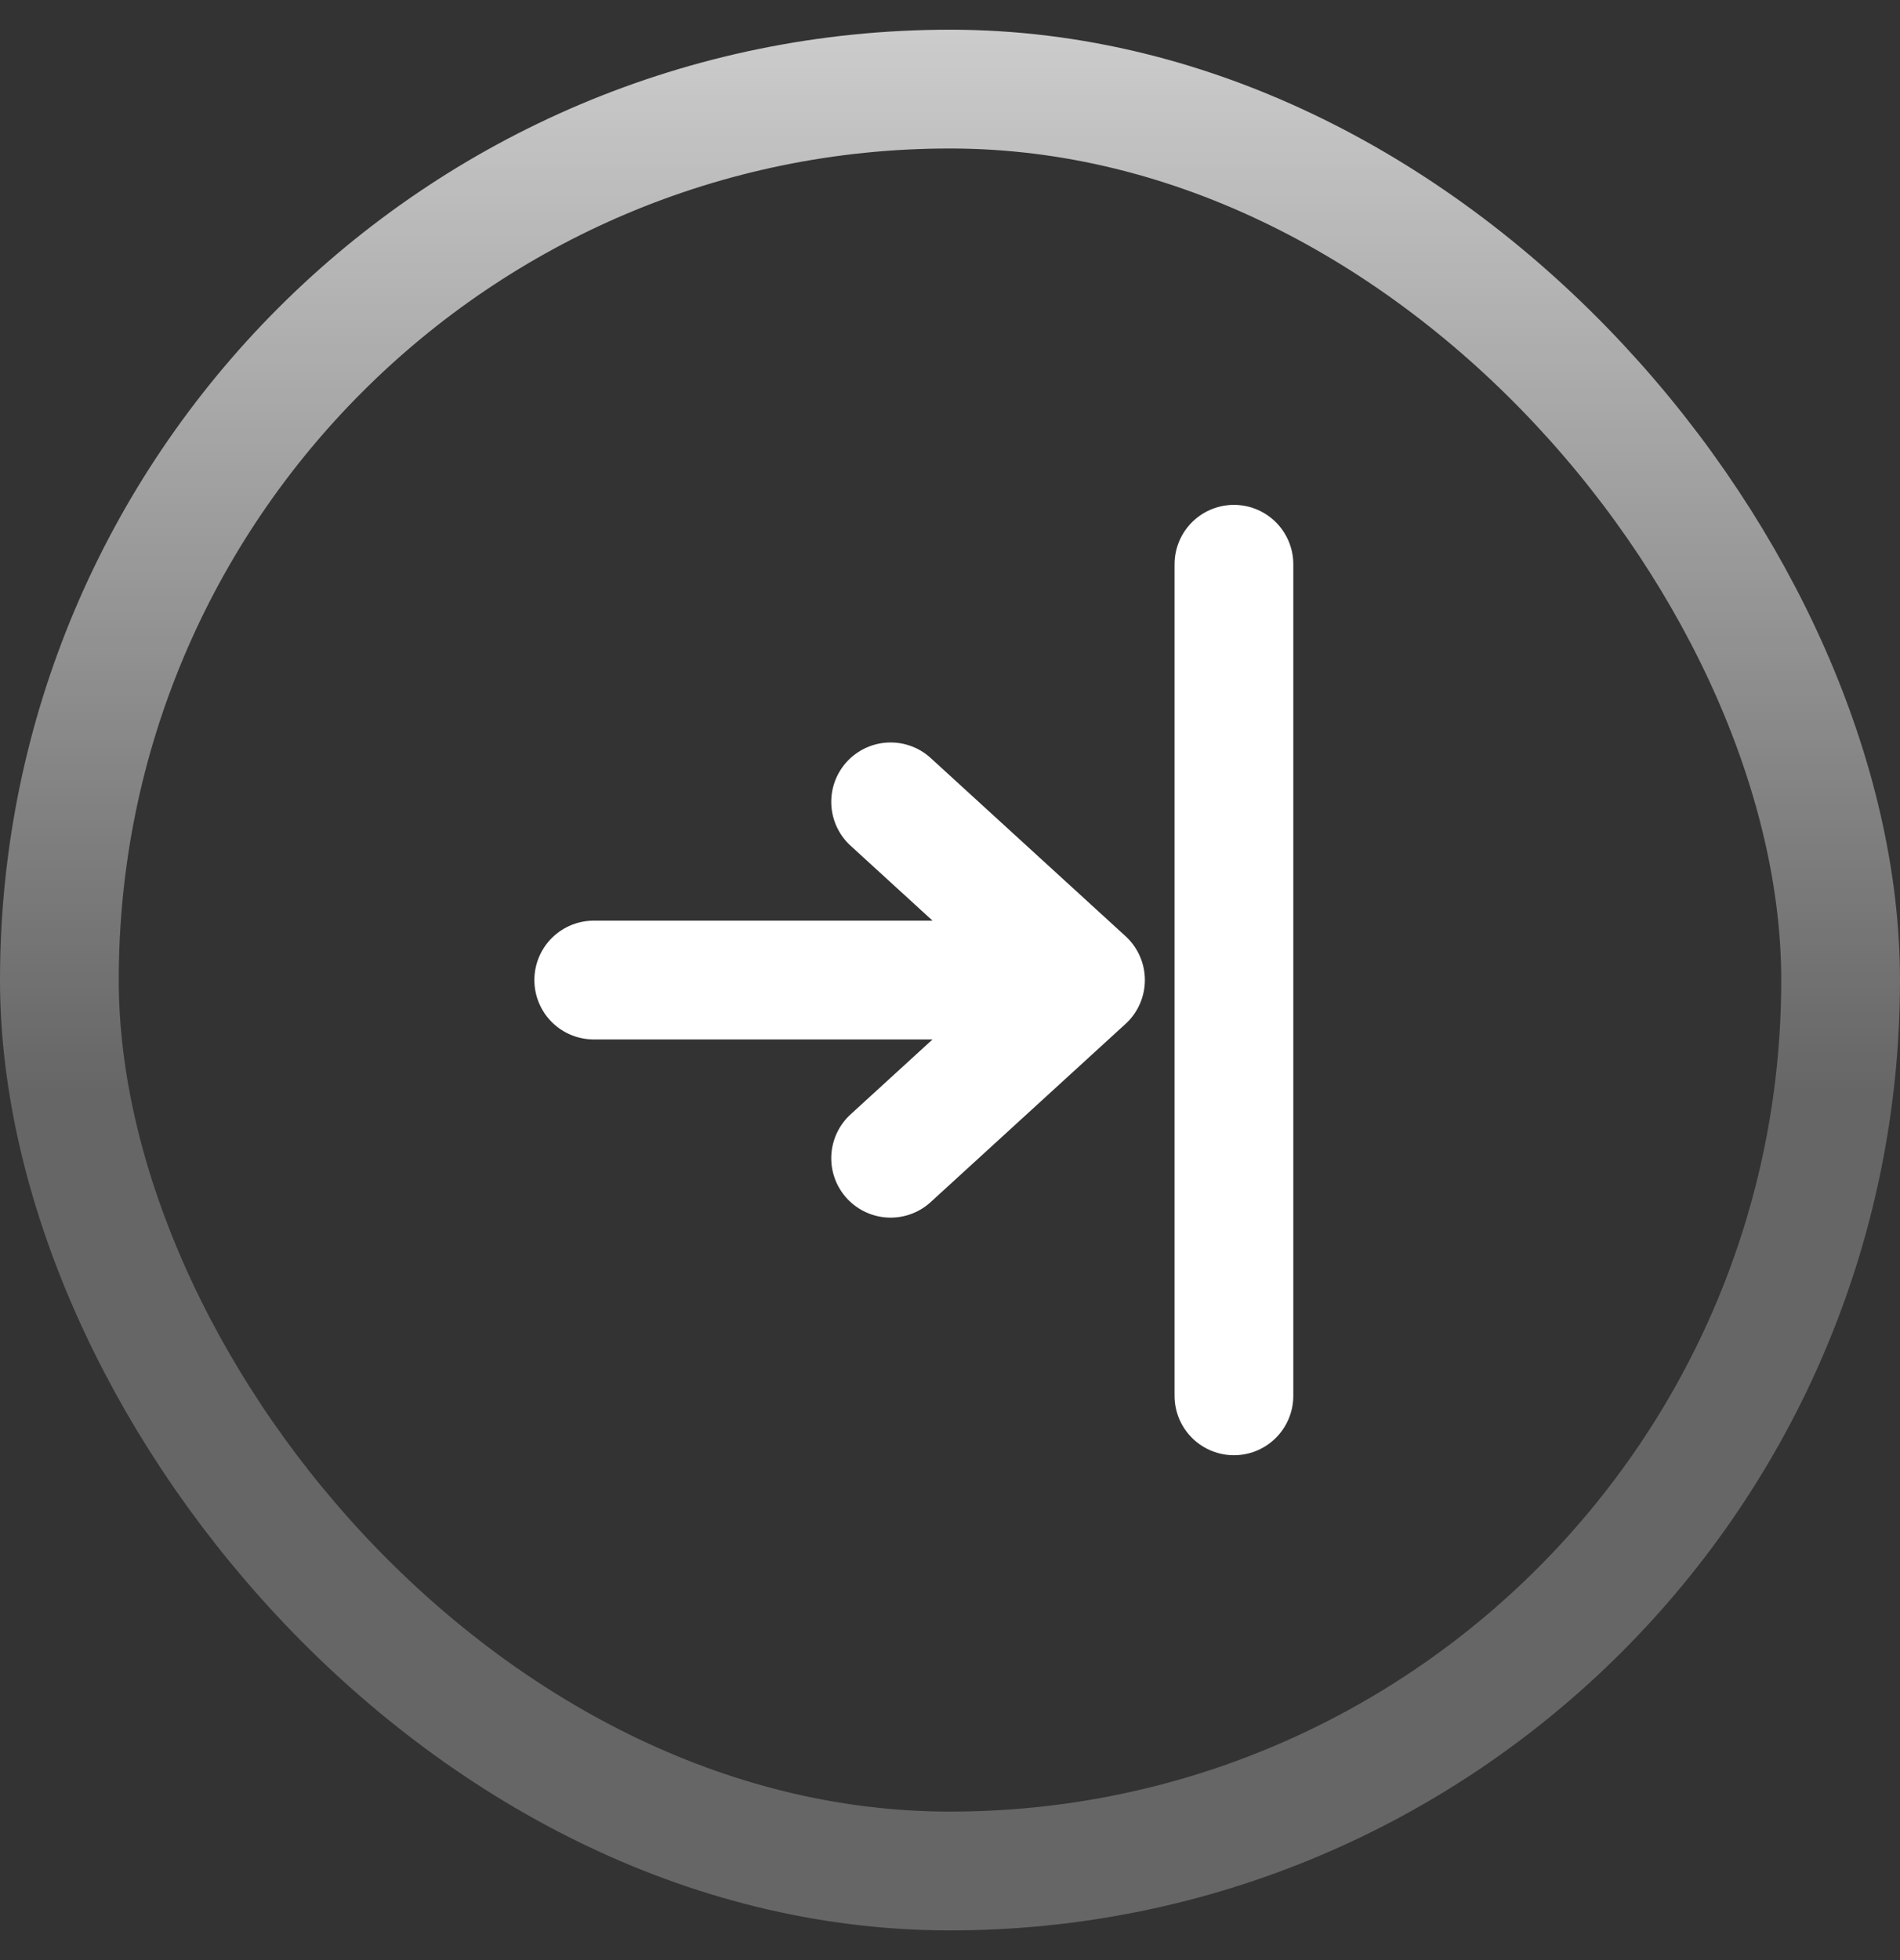
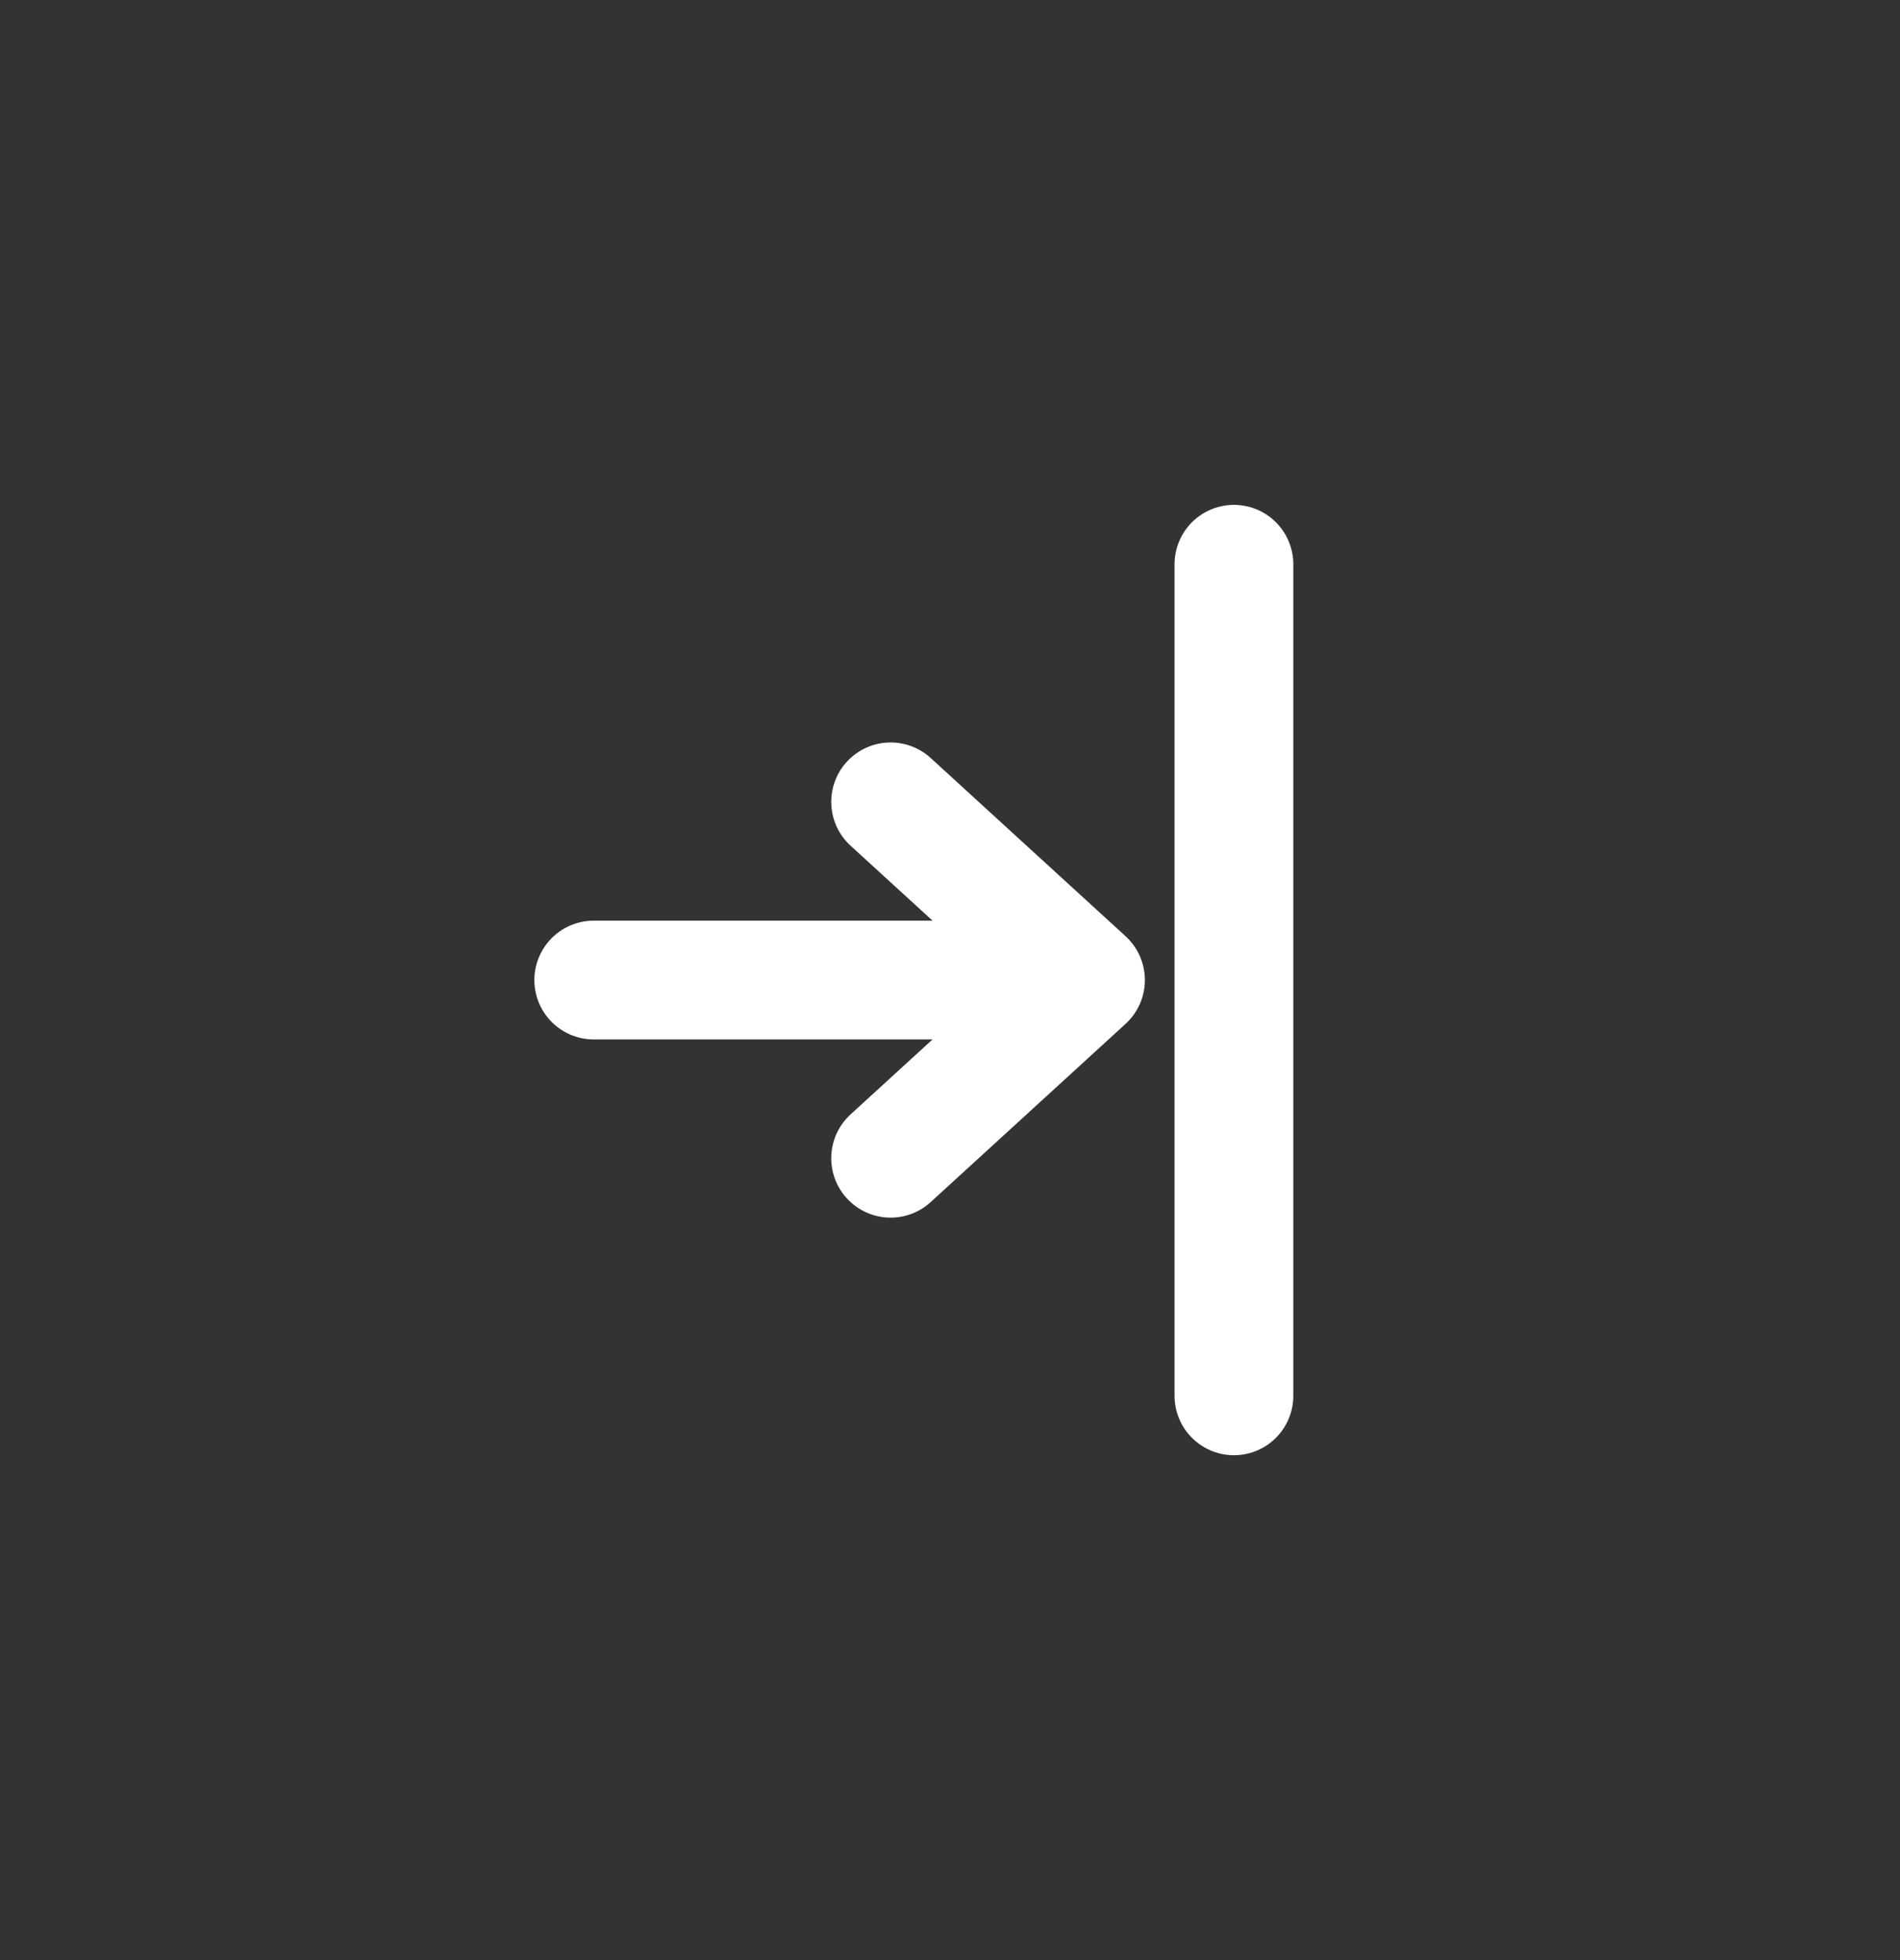
<svg xmlns="http://www.w3.org/2000/svg" width="32" height="33" viewBox="0 0 32 33" fill="none">
  <rect x="0" y="0" width="32" height="33" fill="#333333" stroke="none" />
-   <rect x="1" y="1.5" width="30" height="30" rx="15" stroke="url(#paint0_linear_1830_18238)" stroke-width="2" />
  <path d="M20.782 9.5V23.5M15 19.5L18.282 16.5M18.282 16.5L15 13.5M18.282 16.5H10" stroke="white" stroke-width="2" stroke-linecap="round" stroke-linejoin="round" />
  <defs>
    <linearGradient id="paint0_linear_1830_18238" x1="16" y1="0.5" x2="16" y2="32.5" gradientUnits="userSpaceOnUse">
      <stop stop-color="white" stop-opacity="0.75" />
      <stop offset="0.56" stop-color="white" stop-opacity="0.25" />
    </linearGradient>
  </defs>
</svg>